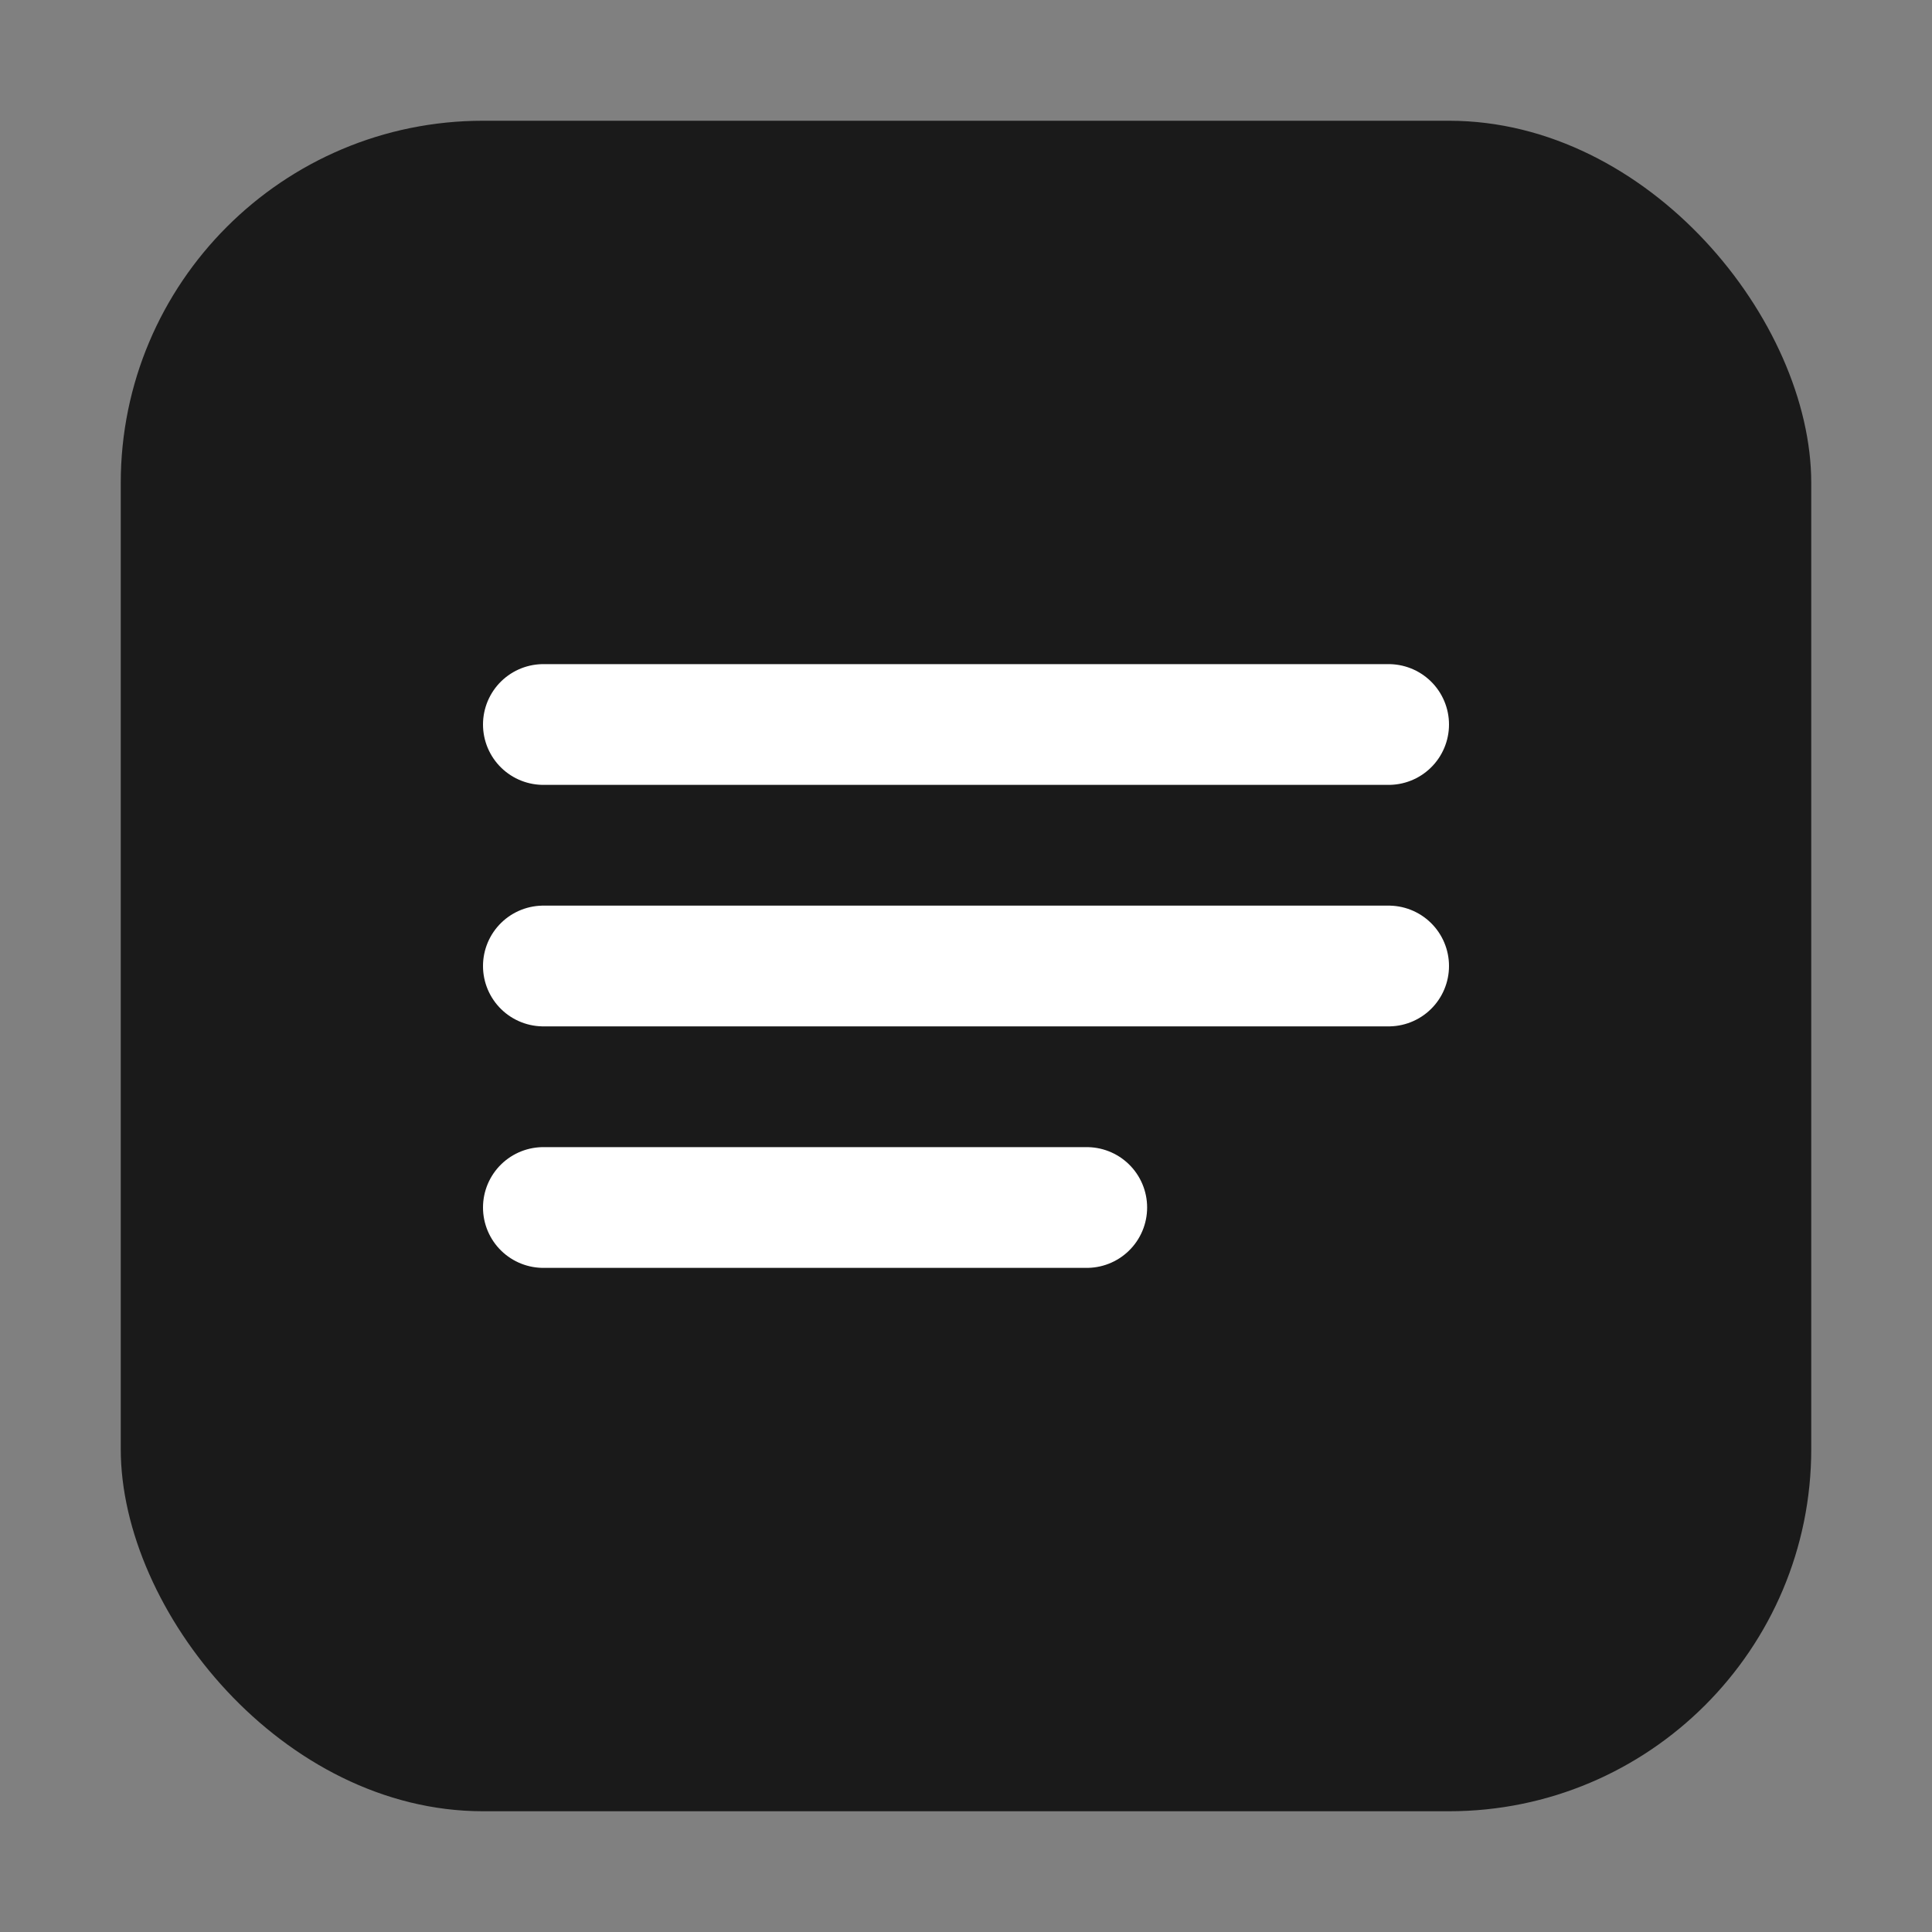
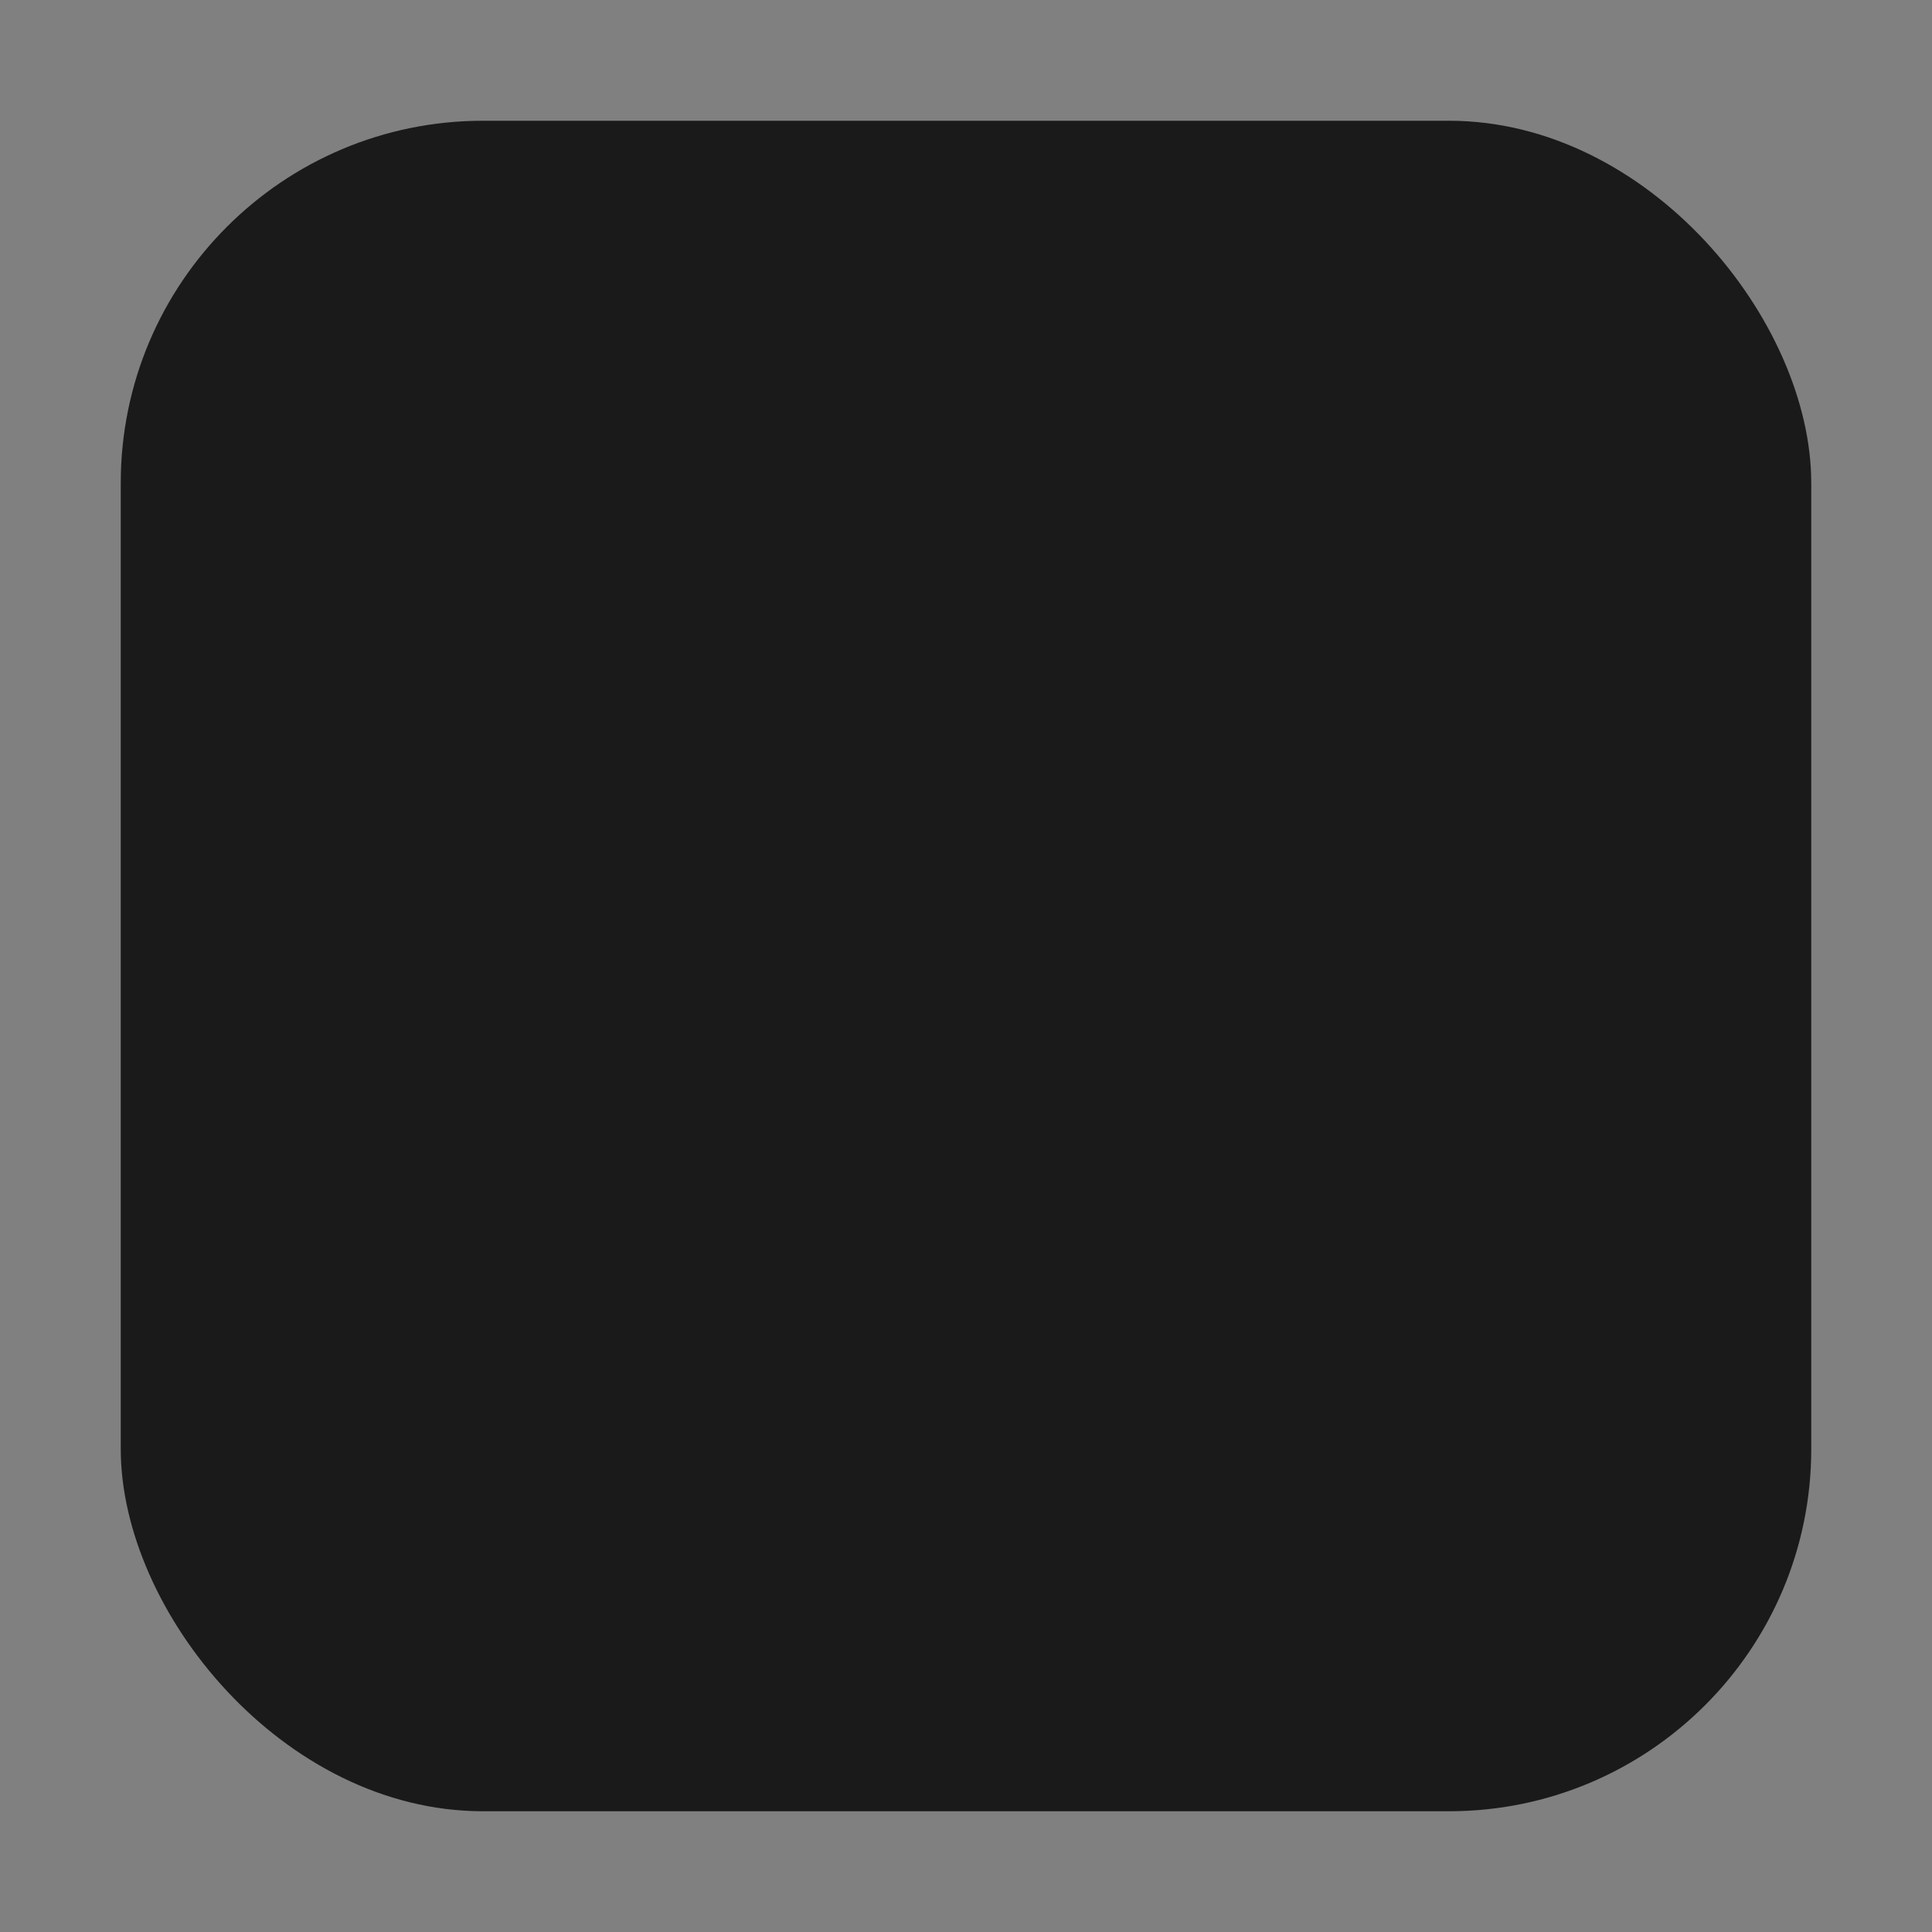
<svg xmlns="http://www.w3.org/2000/svg" viewBox="0 0 64 64">
  <rect x="0" y="0" width="64" height="64" fill="#808080" stroke="none" />
  <rect x="4" y="4" width="56" height="56" rx="12" ry="12" fill="#1a1a1a" />
-   <path d="M18 24h28M18 32h28M18 40h18" stroke="white" stroke-width="4" stroke-linecap="round" />
</svg>